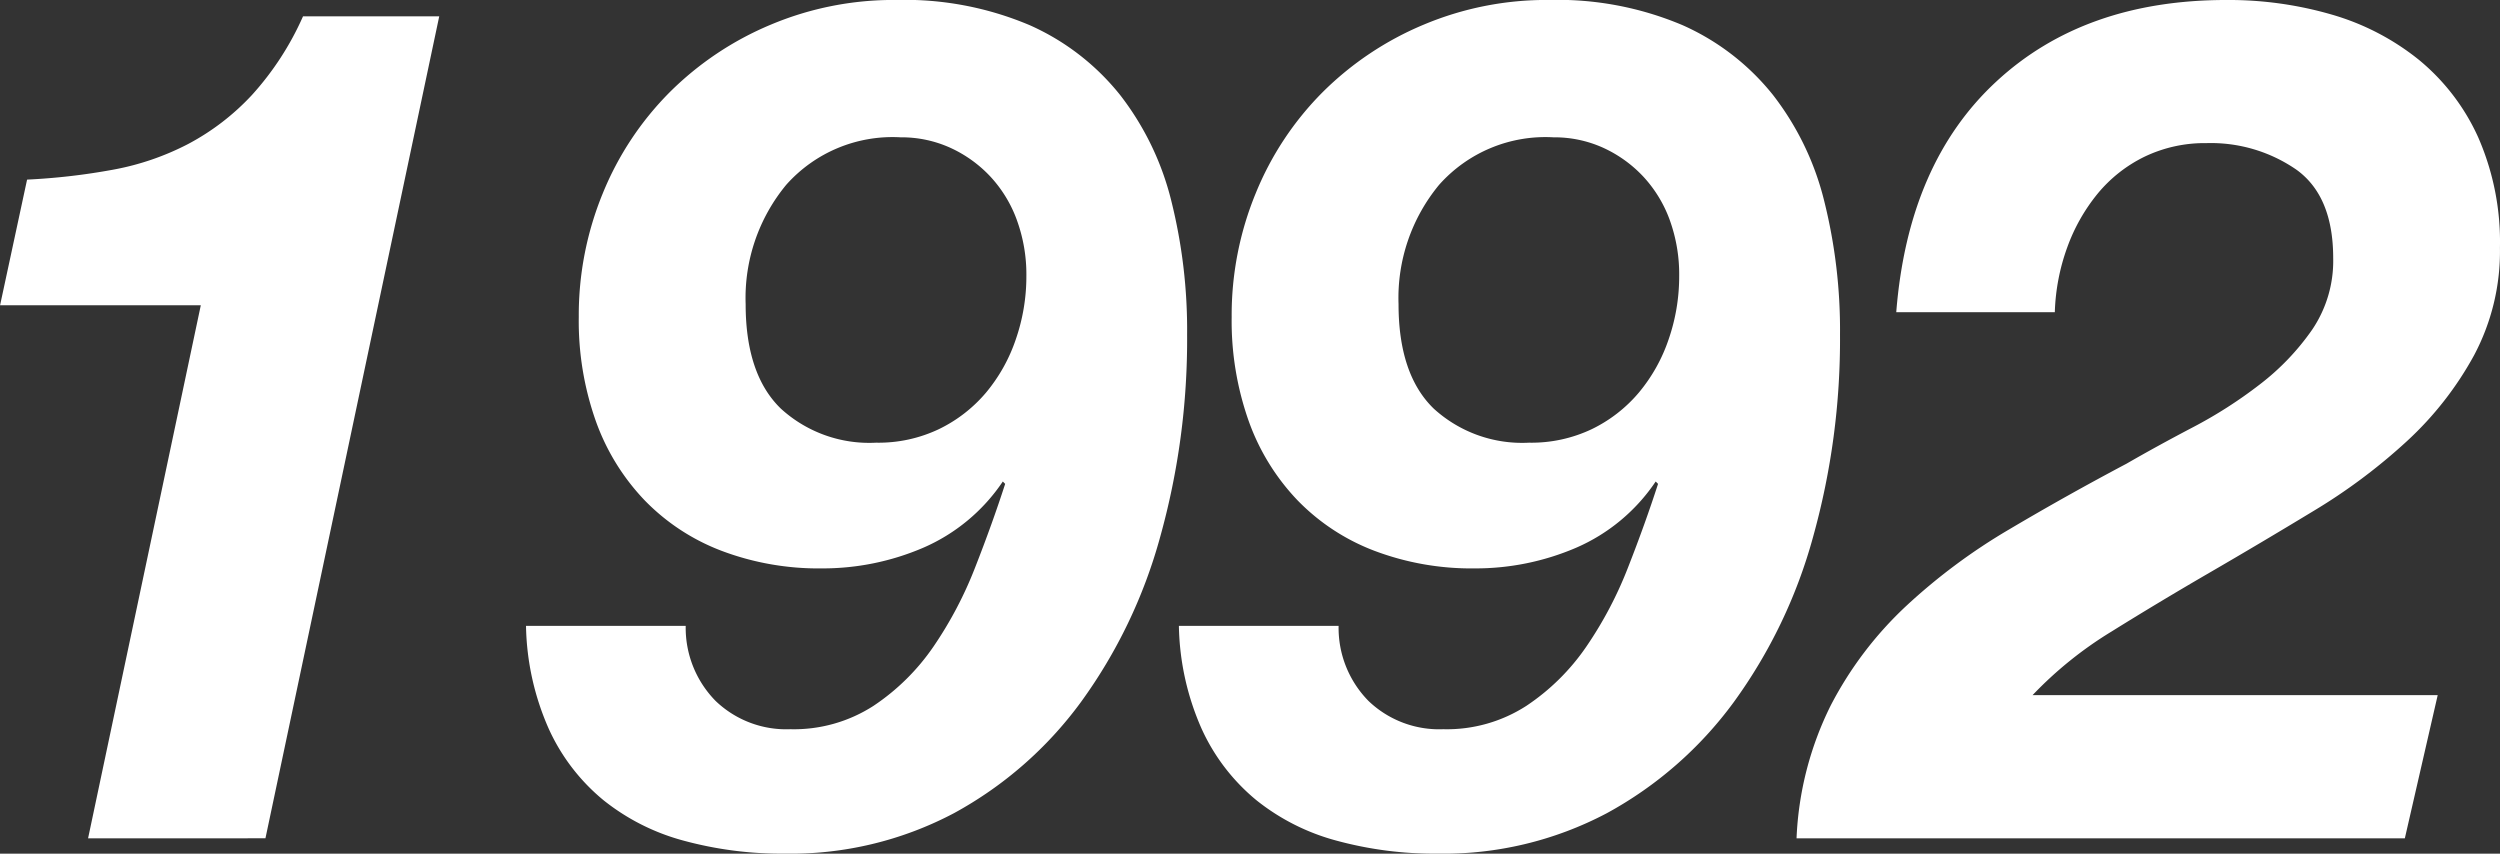
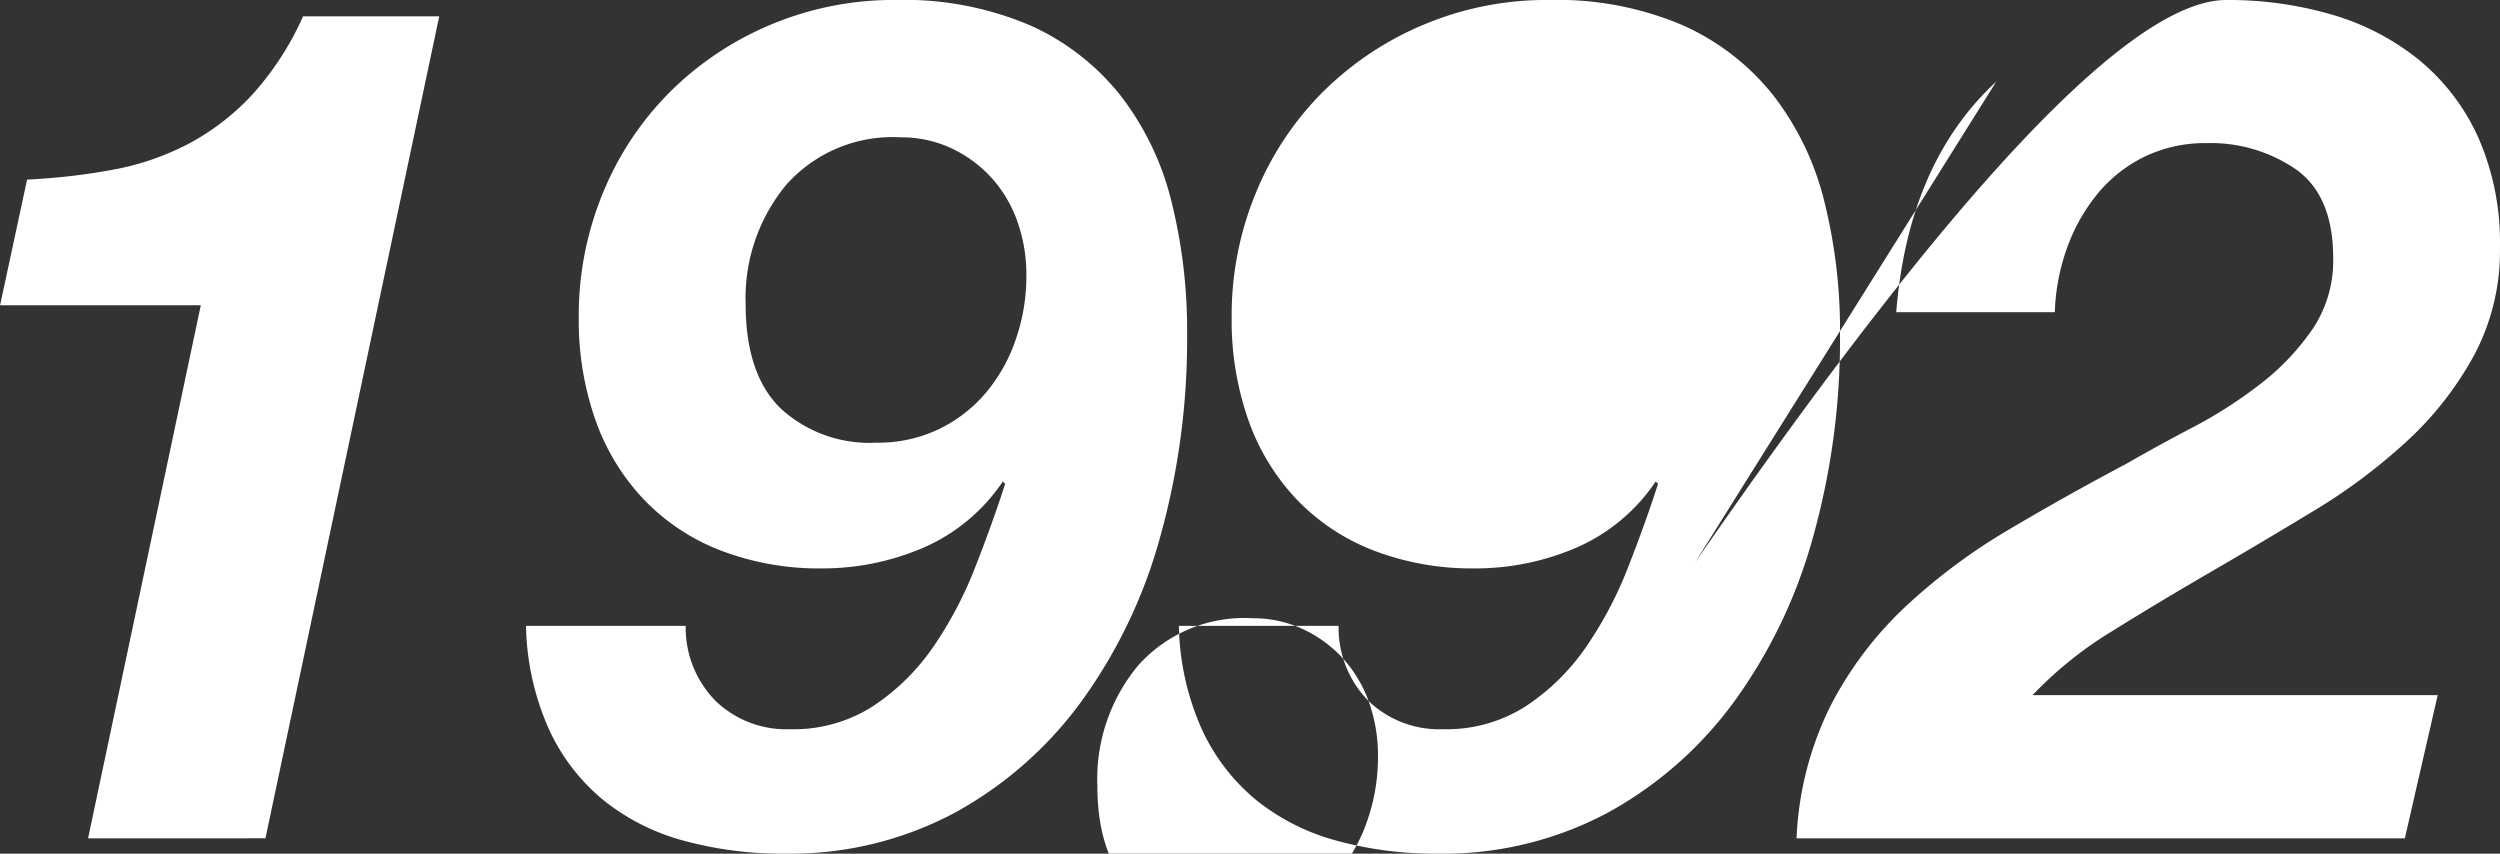
<svg xmlns="http://www.w3.org/2000/svg" width="143.476" height="48.994">
  <rect width="100%" height="100%" fill="#333333" stroke="none" />
  <g>
-     <path d="M5.054 48.114l6.47-30.595H.004l1.55-7.211a36.847 36.847 0 0 0 4.953-.573 15.263 15.263 0 0 0 4.313-1.483 13.8 13.8 0 0 0 3.639-2.8A16.865 16.865 0 0 0 17.391.936h7.817L15.234 48.11zm36.021-7.881a5.855 5.855 0 0 0 4.279 1.617 8.421 8.421 0 0 0 4.785-1.347 12.7 12.7 0 0 0 3.437-3.4 22.421 22.421 0 0 0 2.392-4.549q.977-2.491 1.719-4.784l-.135-.136a10.55 10.55 0 0 1-4.583 3.808 14.618 14.618 0 0 1-5.8 1.179 15.745 15.745 0 0 1-5.762-1.011 12.17 12.17 0 0 1-4.414-2.9 12.8 12.8 0 0 1-2.8-4.548 17.2 17.2 0 0 1-.977-5.964 18.4 18.4 0 0 1 1.381-7.11 17.624 17.624 0 0 1 3.842-5.8 18.093 18.093 0 0 1 5.8-3.874 18.178 18.178 0 0 1 7.177-1.416 18.39 18.39 0 0 1 7.683 1.449 13.8 13.8 0 0 1 5.189 4.01 16.255 16.255 0 0 1 2.932 6.065 30.561 30.561 0 0 1 .909 7.682 42.145 42.145 0 0 1-1.55 11.625 29.2 29.2 0 0 1-4.548 9.469 22.184 22.184 0 0 1-7.279 6.369 20.07 20.07 0 0 1-9.738 2.325 21.423 21.423 0 0 1-5.762-.742 12.556 12.556 0 0 1-4.616-2.325 11.408 11.408 0 0 1-3.133-4.077 15.2 15.2 0 0 1-1.315-5.93h9.165a5.987 5.987 0 0 0 1.722 4.315zm17.285-27.6a7.367 7.367 0 0 0-1.516-2.493 7.282 7.282 0 0 0-2.291-1.652 6.756 6.756 0 0 0-2.864-.607 8.162 8.162 0 0 0-6.571 2.73 10.189 10.189 0 0 0-2.325 6.841q0 4.043 2.022 6a7.518 7.518 0 0 0 5.459 1.954 8.078 8.078 0 0 0 3.605-.775 8.218 8.218 0 0 0 2.7-2.088 9.515 9.515 0 0 0 1.718-3.067 11.054 11.054 0 0 0 .607-3.639 9.106 9.106 0 0 0-.544-3.201zm20.184 27.6a5.859 5.859 0 0 0 4.28 1.617 8.418 8.418 0 0 0 4.784-1.347 12.691 12.691 0 0 0 3.437-3.4 22.372 22.372 0 0 0 2.393-4.549q.977-2.491 1.718-4.784l-.135-.136a10.553 10.553 0 0 1-4.582 3.808 14.623 14.623 0 0 1-5.8 1.179 15.749 15.749 0 0 1-5.762-1.011 12.17 12.17 0 0 1-4.414-2.9 12.8 12.8 0 0 1-2.8-4.548 17.22 17.22 0 0 1-.977-5.964 18.378 18.378 0 0 1 1.382-7.11 17.621 17.621 0 0 1 3.841-5.8 18.108 18.108 0 0 1 5.8-3.874 18.174 18.174 0 0 1 7.177-1.416 18.4 18.4 0 0 1 7.683 1.449 13.807 13.807 0 0 1 5.189 4.01 16.253 16.253 0 0 1 2.931 6.065 30.513 30.513 0 0 1 .91 7.682 42.145 42.145 0 0 1-1.55 11.625 29.218 29.218 0 0 1-4.549 9.469 22.19 22.19 0 0 1-7.278 6.369 20.072 20.072 0 0 1-9.738 2.325 21.417 21.417 0 0 1-5.762-.742 12.548 12.548 0 0 1-4.616-2.325 11.421 11.421 0 0 1-3.134-4.077 15.2 15.2 0 0 1-1.315-5.93h9.166a5.982 5.982 0 0 0 1.721 4.315zm17.286-27.6a7.367 7.367 0 0 0-1.516-2.493 7.305 7.305 0 0 0-2.291-1.652 6.761 6.761 0 0 0-2.865-.607 8.161 8.161 0 0 0-6.57 2.73 10.184 10.184 0 0 0-2.325 6.841q0 4.043 2.021 6a7.52 7.52 0 0 0 5.459 1.954 8.082 8.082 0 0 0 3.606-.775 8.215 8.215 0 0 0 2.695-2.088 9.5 9.5 0 0 0 1.719-3.067 11.053 11.053 0 0 0 .606-3.639 9.129 9.129 0 0 0-.539-3.201zm18.735-7.949Q119.619-.001 127.773 0a21.188 21.188 0 0 1 6.066.842 14.281 14.281 0 0 1 4.987 2.595 12.293 12.293 0 0 1 3.4 4.447 14.976 14.976 0 0 1 1.247 6.336 12.71 12.71 0 0 1-1.483 6.166 19.175 19.175 0 0 1-3.841 4.919 32.923 32.923 0 0 1-5.358 4.01q-3 1.819-5.964 3.539t-5.661 3.4a22.179 22.179 0 0 0-4.515 3.639h23.25l-1.887 8.221h-34.91a18.853 18.853 0 0 1 1.955-7.614 21.041 21.041 0 0 1 4.313-5.7 33.891 33.891 0 0 1 5.93-4.414q3.3-1.954 6.739-3.774 1.752-1.011 3.808-2.089a25.893 25.893 0 0 0 3.841-2.46 14.092 14.092 0 0 0 3-3.134 7.036 7.036 0 0 0 1.213-4.111q0-3.572-2.123-5.088a8.64 8.64 0 0 0-5.155-1.516 7.962 7.962 0 0 0-3.538.774 8.059 8.059 0 0 0-2.7 2.123 10.5 10.5 0 0 0-1.752 3.1 11.93 11.93 0 0 0-.708 3.706h-9.1q.677-8.548 5.738-13.233z" fill="#fff" />
+     <path d="M5.054 48.114l6.47-30.595H.004l1.55-7.211a36.847 36.847 0 0 0 4.953-.573 15.263 15.263 0 0 0 4.313-1.483 13.8 13.8 0 0 0 3.639-2.8A16.865 16.865 0 0 0 17.391.936h7.817L15.234 48.11zm36.021-7.881a5.855 5.855 0 0 0 4.279 1.617 8.421 8.421 0 0 0 4.785-1.347 12.7 12.7 0 0 0 3.437-3.4 22.421 22.421 0 0 0 2.392-4.549q.977-2.491 1.719-4.784l-.135-.136a10.55 10.55 0 0 1-4.583 3.808 14.618 14.618 0 0 1-5.8 1.179 15.745 15.745 0 0 1-5.762-1.011 12.17 12.17 0 0 1-4.414-2.9 12.8 12.8 0 0 1-2.8-4.548 17.2 17.2 0 0 1-.977-5.964 18.4 18.4 0 0 1 1.381-7.11 17.624 17.624 0 0 1 3.842-5.8 18.093 18.093 0 0 1 5.8-3.874 18.178 18.178 0 0 1 7.177-1.416 18.39 18.39 0 0 1 7.683 1.449 13.8 13.8 0 0 1 5.189 4.01 16.255 16.255 0 0 1 2.932 6.065 30.561 30.561 0 0 1 .909 7.682 42.145 42.145 0 0 1-1.55 11.625 29.2 29.2 0 0 1-4.548 9.469 22.184 22.184 0 0 1-7.279 6.369 20.07 20.07 0 0 1-9.738 2.325 21.423 21.423 0 0 1-5.762-.742 12.556 12.556 0 0 1-4.616-2.325 11.408 11.408 0 0 1-3.133-4.077 15.2 15.2 0 0 1-1.315-5.93h9.165a5.987 5.987 0 0 0 1.722 4.315zm17.285-27.6a7.367 7.367 0 0 0-1.516-2.493 7.282 7.282 0 0 0-2.291-1.652 6.756 6.756 0 0 0-2.864-.607 8.162 8.162 0 0 0-6.571 2.73 10.189 10.189 0 0 0-2.325 6.841q0 4.043 2.022 6a7.518 7.518 0 0 0 5.459 1.954 8.078 8.078 0 0 0 3.605-.775 8.218 8.218 0 0 0 2.7-2.088 9.515 9.515 0 0 0 1.718-3.067 11.054 11.054 0 0 0 .607-3.639 9.106 9.106 0 0 0-.544-3.201zm20.184 27.6a5.859 5.859 0 0 0 4.28 1.617 8.418 8.418 0 0 0 4.784-1.347 12.691 12.691 0 0 0 3.437-3.4 22.372 22.372 0 0 0 2.393-4.549q.977-2.491 1.718-4.784l-.135-.136a10.553 10.553 0 0 1-4.582 3.808 14.623 14.623 0 0 1-5.8 1.179 15.749 15.749 0 0 1-5.762-1.011 12.17 12.17 0 0 1-4.414-2.9 12.8 12.8 0 0 1-2.8-4.548 17.22 17.22 0 0 1-.977-5.964 18.378 18.378 0 0 1 1.382-7.11 17.621 17.621 0 0 1 3.841-5.8 18.108 18.108 0 0 1 5.8-3.874 18.174 18.174 0 0 1 7.177-1.416 18.4 18.4 0 0 1 7.683 1.449 13.807 13.807 0 0 1 5.189 4.01 16.253 16.253 0 0 1 2.931 6.065 30.513 30.513 0 0 1 .91 7.682 42.145 42.145 0 0 1-1.55 11.625 29.218 29.218 0 0 1-4.549 9.469 22.19 22.19 0 0 1-7.278 6.369 20.072 20.072 0 0 1-9.738 2.325 21.417 21.417 0 0 1-5.762-.742 12.548 12.548 0 0 1-4.616-2.325 11.421 11.421 0 0 1-3.134-4.077 15.2 15.2 0 0 1-1.315-5.93h9.166a5.982 5.982 0 0 0 1.721 4.315za7.367 7.367 0 0 0-1.516-2.493 7.305 7.305 0 0 0-2.291-1.652 6.761 6.761 0 0 0-2.865-.607 8.161 8.161 0 0 0-6.57 2.73 10.184 10.184 0 0 0-2.325 6.841q0 4.043 2.021 6a7.52 7.52 0 0 0 5.459 1.954 8.082 8.082 0 0 0 3.606-.775 8.215 8.215 0 0 0 2.695-2.088 9.5 9.5 0 0 0 1.719-3.067 11.053 11.053 0 0 0 .606-3.639 9.129 9.129 0 0 0-.539-3.201zm18.735-7.949Q119.619-.001 127.773 0a21.188 21.188 0 0 1 6.066.842 14.281 14.281 0 0 1 4.987 2.595 12.293 12.293 0 0 1 3.4 4.447 14.976 14.976 0 0 1 1.247 6.336 12.71 12.71 0 0 1-1.483 6.166 19.175 19.175 0 0 1-3.841 4.919 32.923 32.923 0 0 1-5.358 4.01q-3 1.819-5.964 3.539t-5.661 3.4a22.179 22.179 0 0 0-4.515 3.639h23.25l-1.887 8.221h-34.91a18.853 18.853 0 0 1 1.955-7.614 21.041 21.041 0 0 1 4.313-5.7 33.891 33.891 0 0 1 5.93-4.414q3.3-1.954 6.739-3.774 1.752-1.011 3.808-2.089a25.893 25.893 0 0 0 3.841-2.46 14.092 14.092 0 0 0 3-3.134 7.036 7.036 0 0 0 1.213-4.111q0-3.572-2.123-5.088a8.64 8.64 0 0 0-5.155-1.516 7.962 7.962 0 0 0-3.538.774 8.059 8.059 0 0 0-2.7 2.123 10.5 10.5 0 0 0-1.752 3.1 11.93 11.93 0 0 0-.708 3.706h-9.1q.677-8.548 5.738-13.233z" fill="#fff" />
  </g>
</svg>